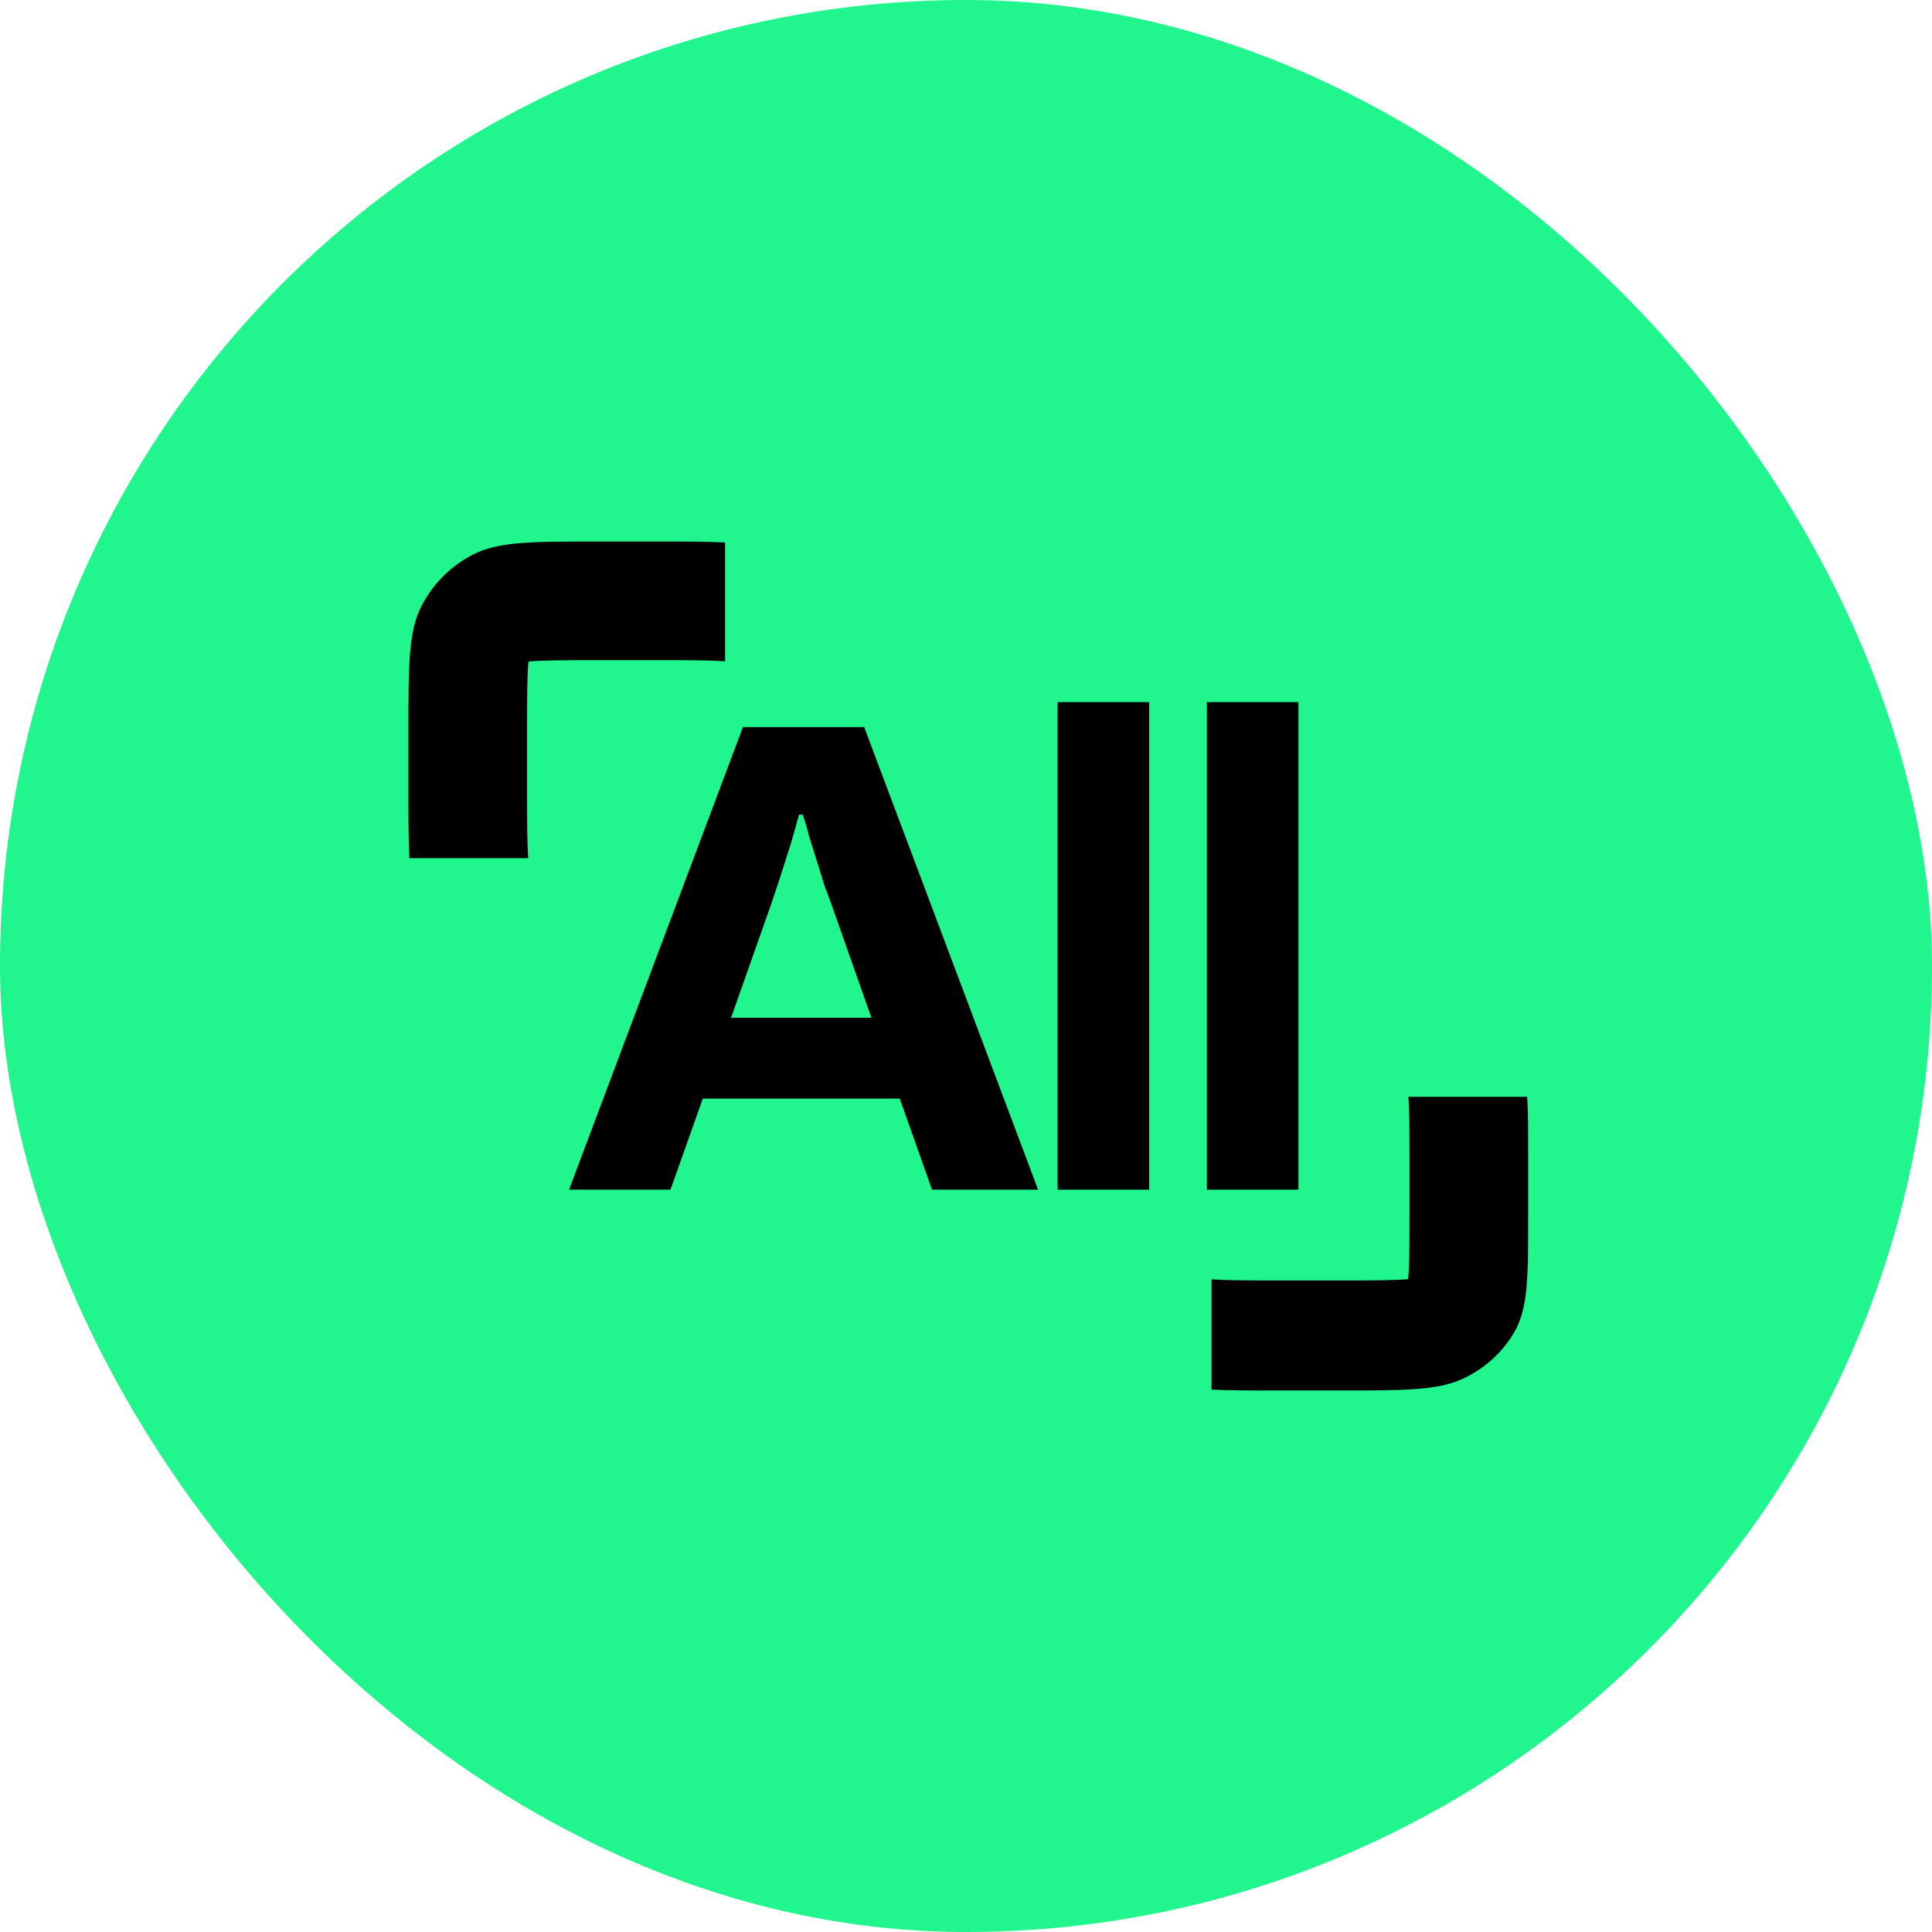
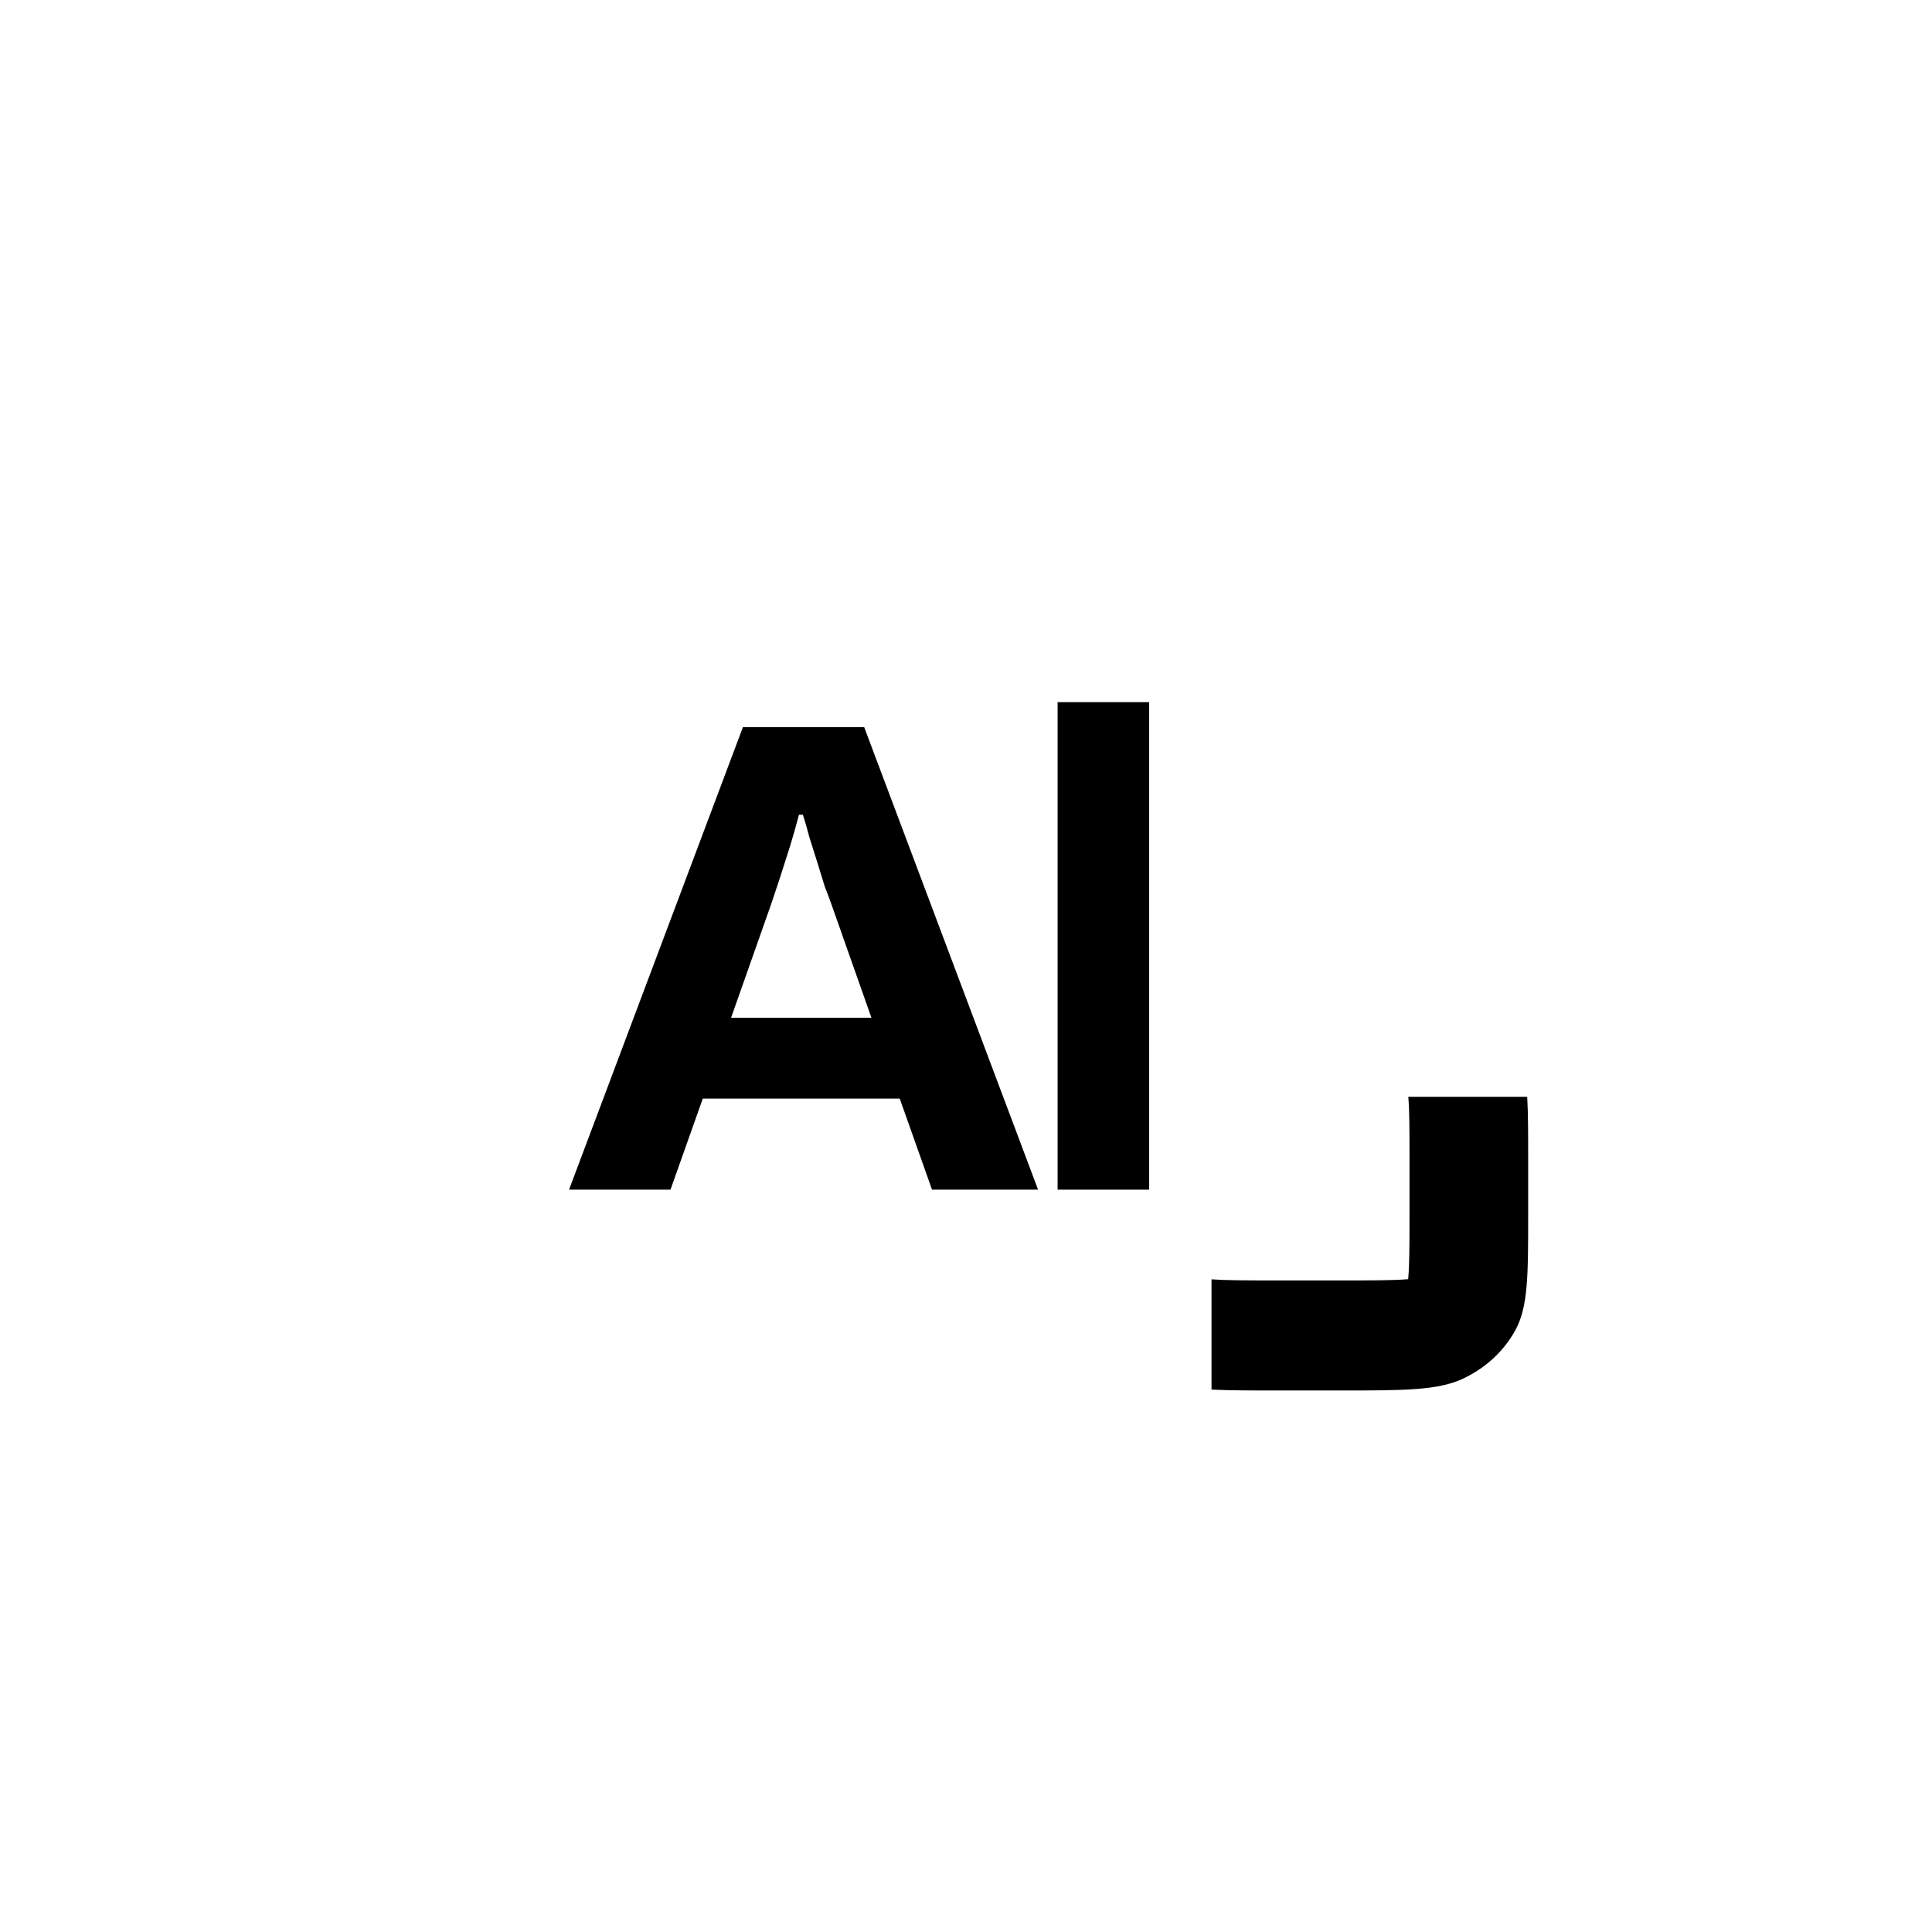
<svg xmlns="http://www.w3.org/2000/svg" width="421" height="421" viewBox="0 0 421 421" fill="none">
-   <rect width="421" height="421" rx="210.5" fill="#20F58E" />
  <path d="M124 259.237L161.897 158.437H188.31L226.207 259.237H203.096L196.062 239.4H153.141L146.107 259.237H124ZM159.313 221.767H189.889L181.133 196.935C180.75 195.857 180.272 194.584 179.697 193.114C179.219 191.547 178.692 189.833 178.118 187.971C177.544 186.11 176.97 184.298 176.396 182.535C175.917 180.673 175.439 179.008 174.96 177.539H174.099C173.62 179.4 172.998 181.604 172.233 184.151C171.467 186.6 170.702 189 169.936 191.351C169.17 193.604 168.548 195.465 168.07 196.935L159.313 221.767Z" fill="black" />
  <path d="M230.461 259.237V153H250.415V259.237H230.461Z" fill="black" />
-   <path d="M262.99 259.237V153H282.943V259.237H262.99Z" fill="black" />
-   <path d="M158 144.115V118.209C154.063 118 149.258 118 143.175 118L130.368 118C115.888 118 108.648 118 103.117 120.818C98.252 123.296 94.297 127.252 91.818 132.116C89 137.646 89 144.886 89 159.365L89 172.172C89 178.256 89 183.062 89.209 187L115.118 187C114.875 183.989 114.855 179.798 114.855 172.172L114.855 159.365C114.855 151.699 114.875 147.504 115.121 144.49L115.151 144.149L115.492 144.12C118.506 143.873 122.701 143.853 130.368 143.853H143.175C150.799 143.853 154.989 143.873 158 144.115Z" fill="black" />
  <path d="M264 278.777V302.806C267.937 303 272.742 303 278.825 303H291.632C306.112 303 313.352 303 318.883 300.386C323.748 298.087 327.703 294.419 330.182 289.907C333 284.777 333 278.062 333 264.632V252.754C333 247.11 333 242.653 332.791 239H306.882C307.125 241.793 307.145 245.68 307.145 252.754V264.632C307.145 271.743 307.125 275.634 306.879 278.429L306.849 278.746L306.508 278.773C303.494 279.002 299.299 279.02 291.632 279.02H278.825C271.201 279.02 267.011 279.002 264 278.777Z" fill="black" />
</svg>